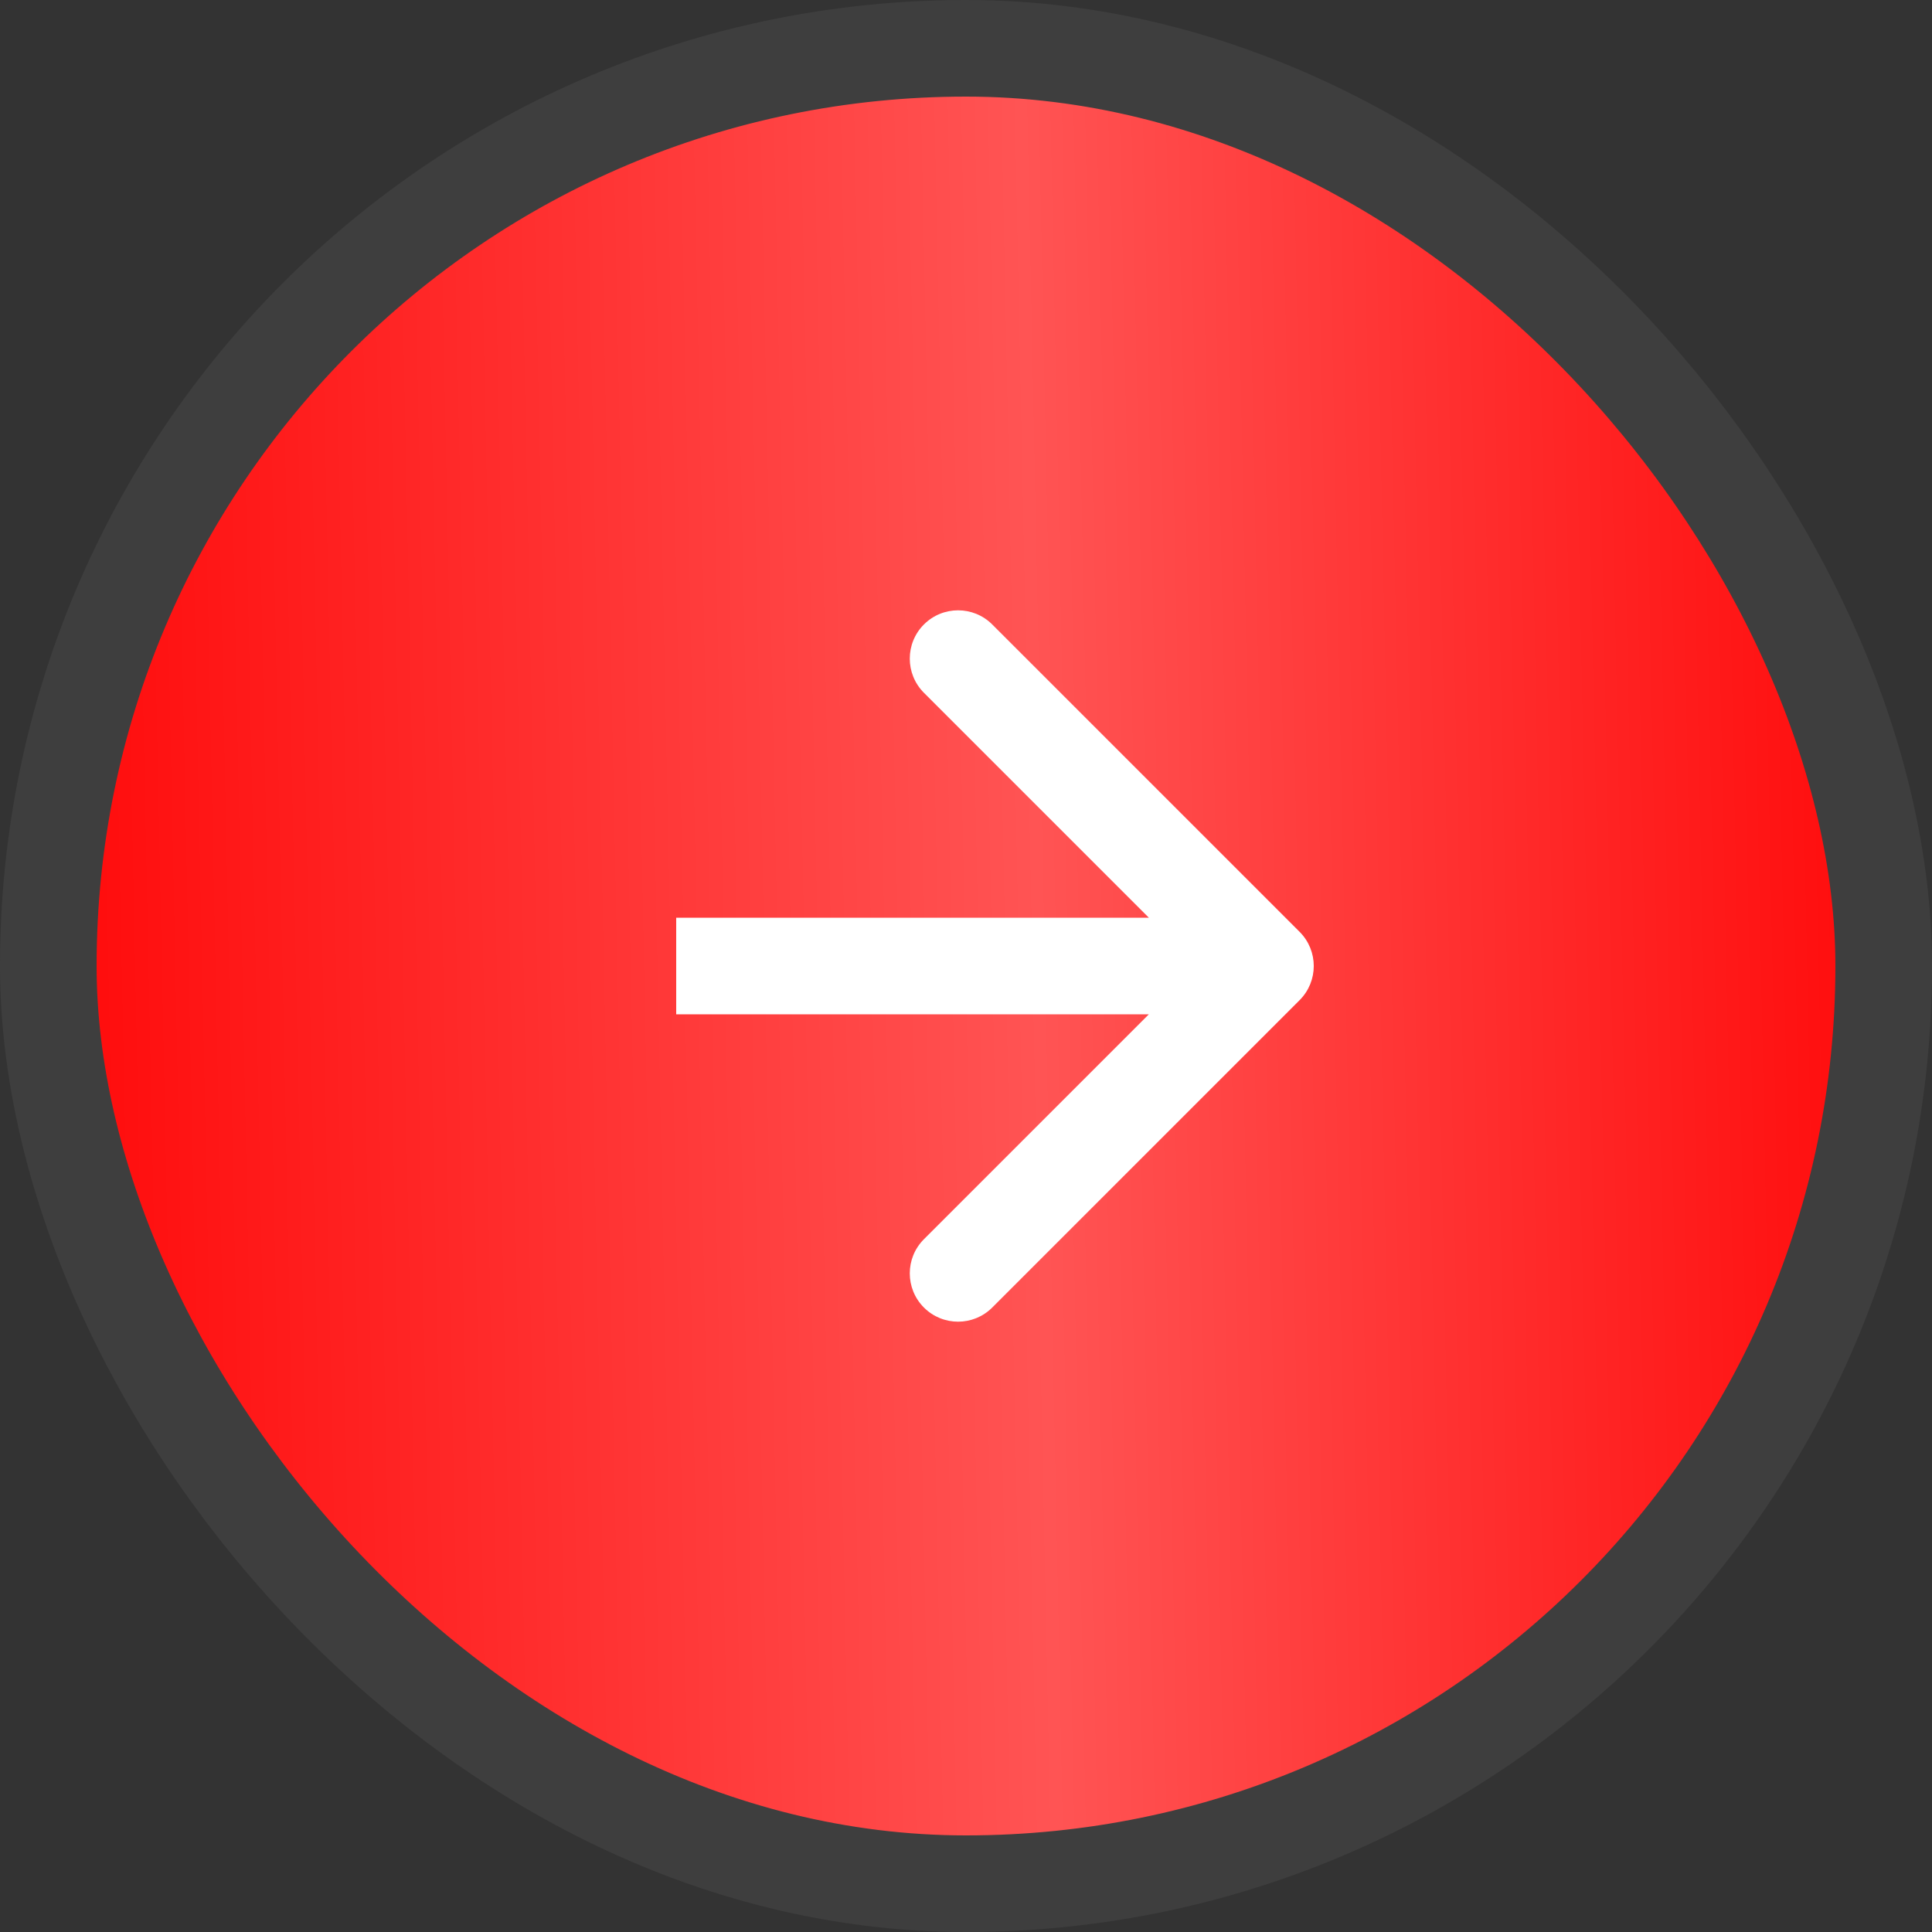
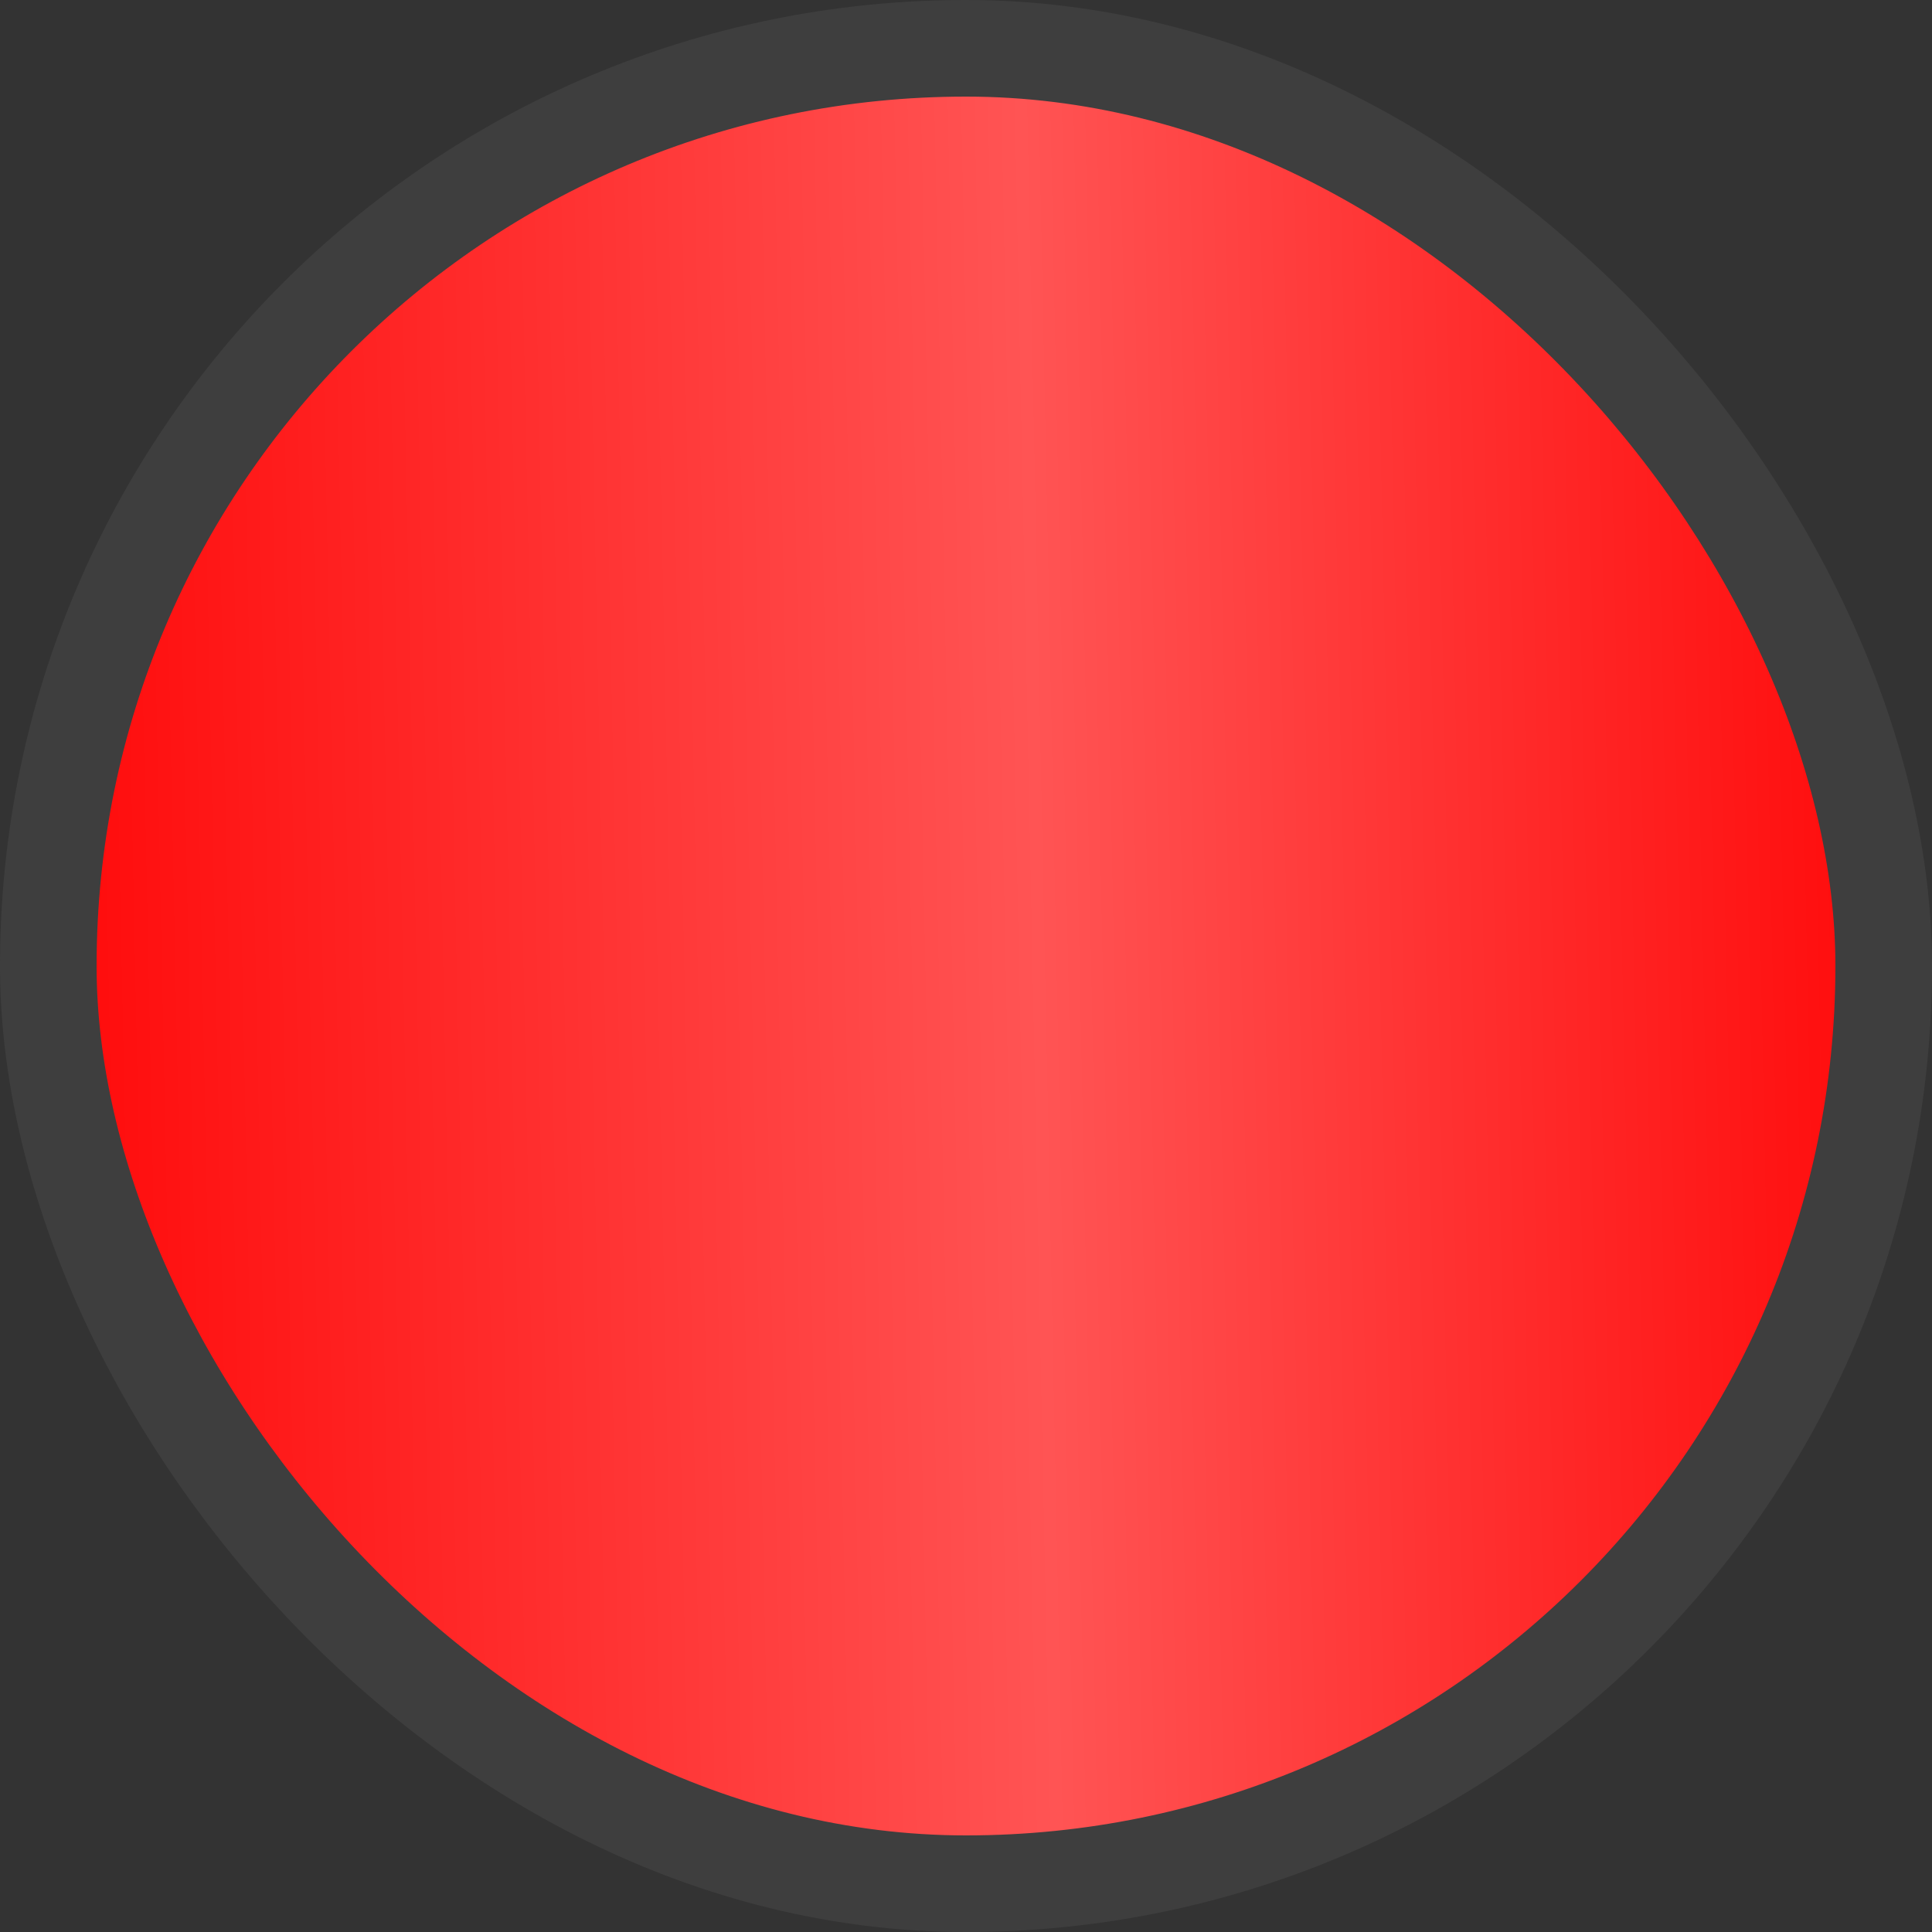
<svg xmlns="http://www.w3.org/2000/svg" width="100" height="100" viewBox="0 0 100 100" fill="none">
  <rect x="0" y="0" width="100" height="100" fill="#333333" stroke="none" />
  <rect x="2.5" y="2.5" width="95" height="95" rx="47.5" fill="url(#paint0_linear_26_93)" stroke="#3E3E3E" stroke-width="5" />
-   <path d="M67.268 51.768C68.244 50.791 68.244 49.209 67.268 48.232L51.358 32.322C50.382 31.346 48.799 31.346 47.822 32.322C46.846 33.299 46.846 34.882 47.822 35.858L61.965 50L47.822 64.142C46.846 65.118 46.846 66.701 47.822 67.678C48.799 68.654 50.382 68.654 51.358 67.678L67.268 51.768ZM35 52.5H65.5V47.5H35V52.5Z" fill="white" />
  <defs>
    <linearGradient id="paint0_linear_26_93" x1="-4.236" y1="59.756" x2="104.14" y2="57.52" gradientUnits="userSpaceOnUse">
      <stop stop-color="#FF0000" />
      <stop offset="0.537" stop-color="#FF5454" />
      <stop offset="1" stop-color="#FF0000" />
    </linearGradient>
  </defs>
</svg>